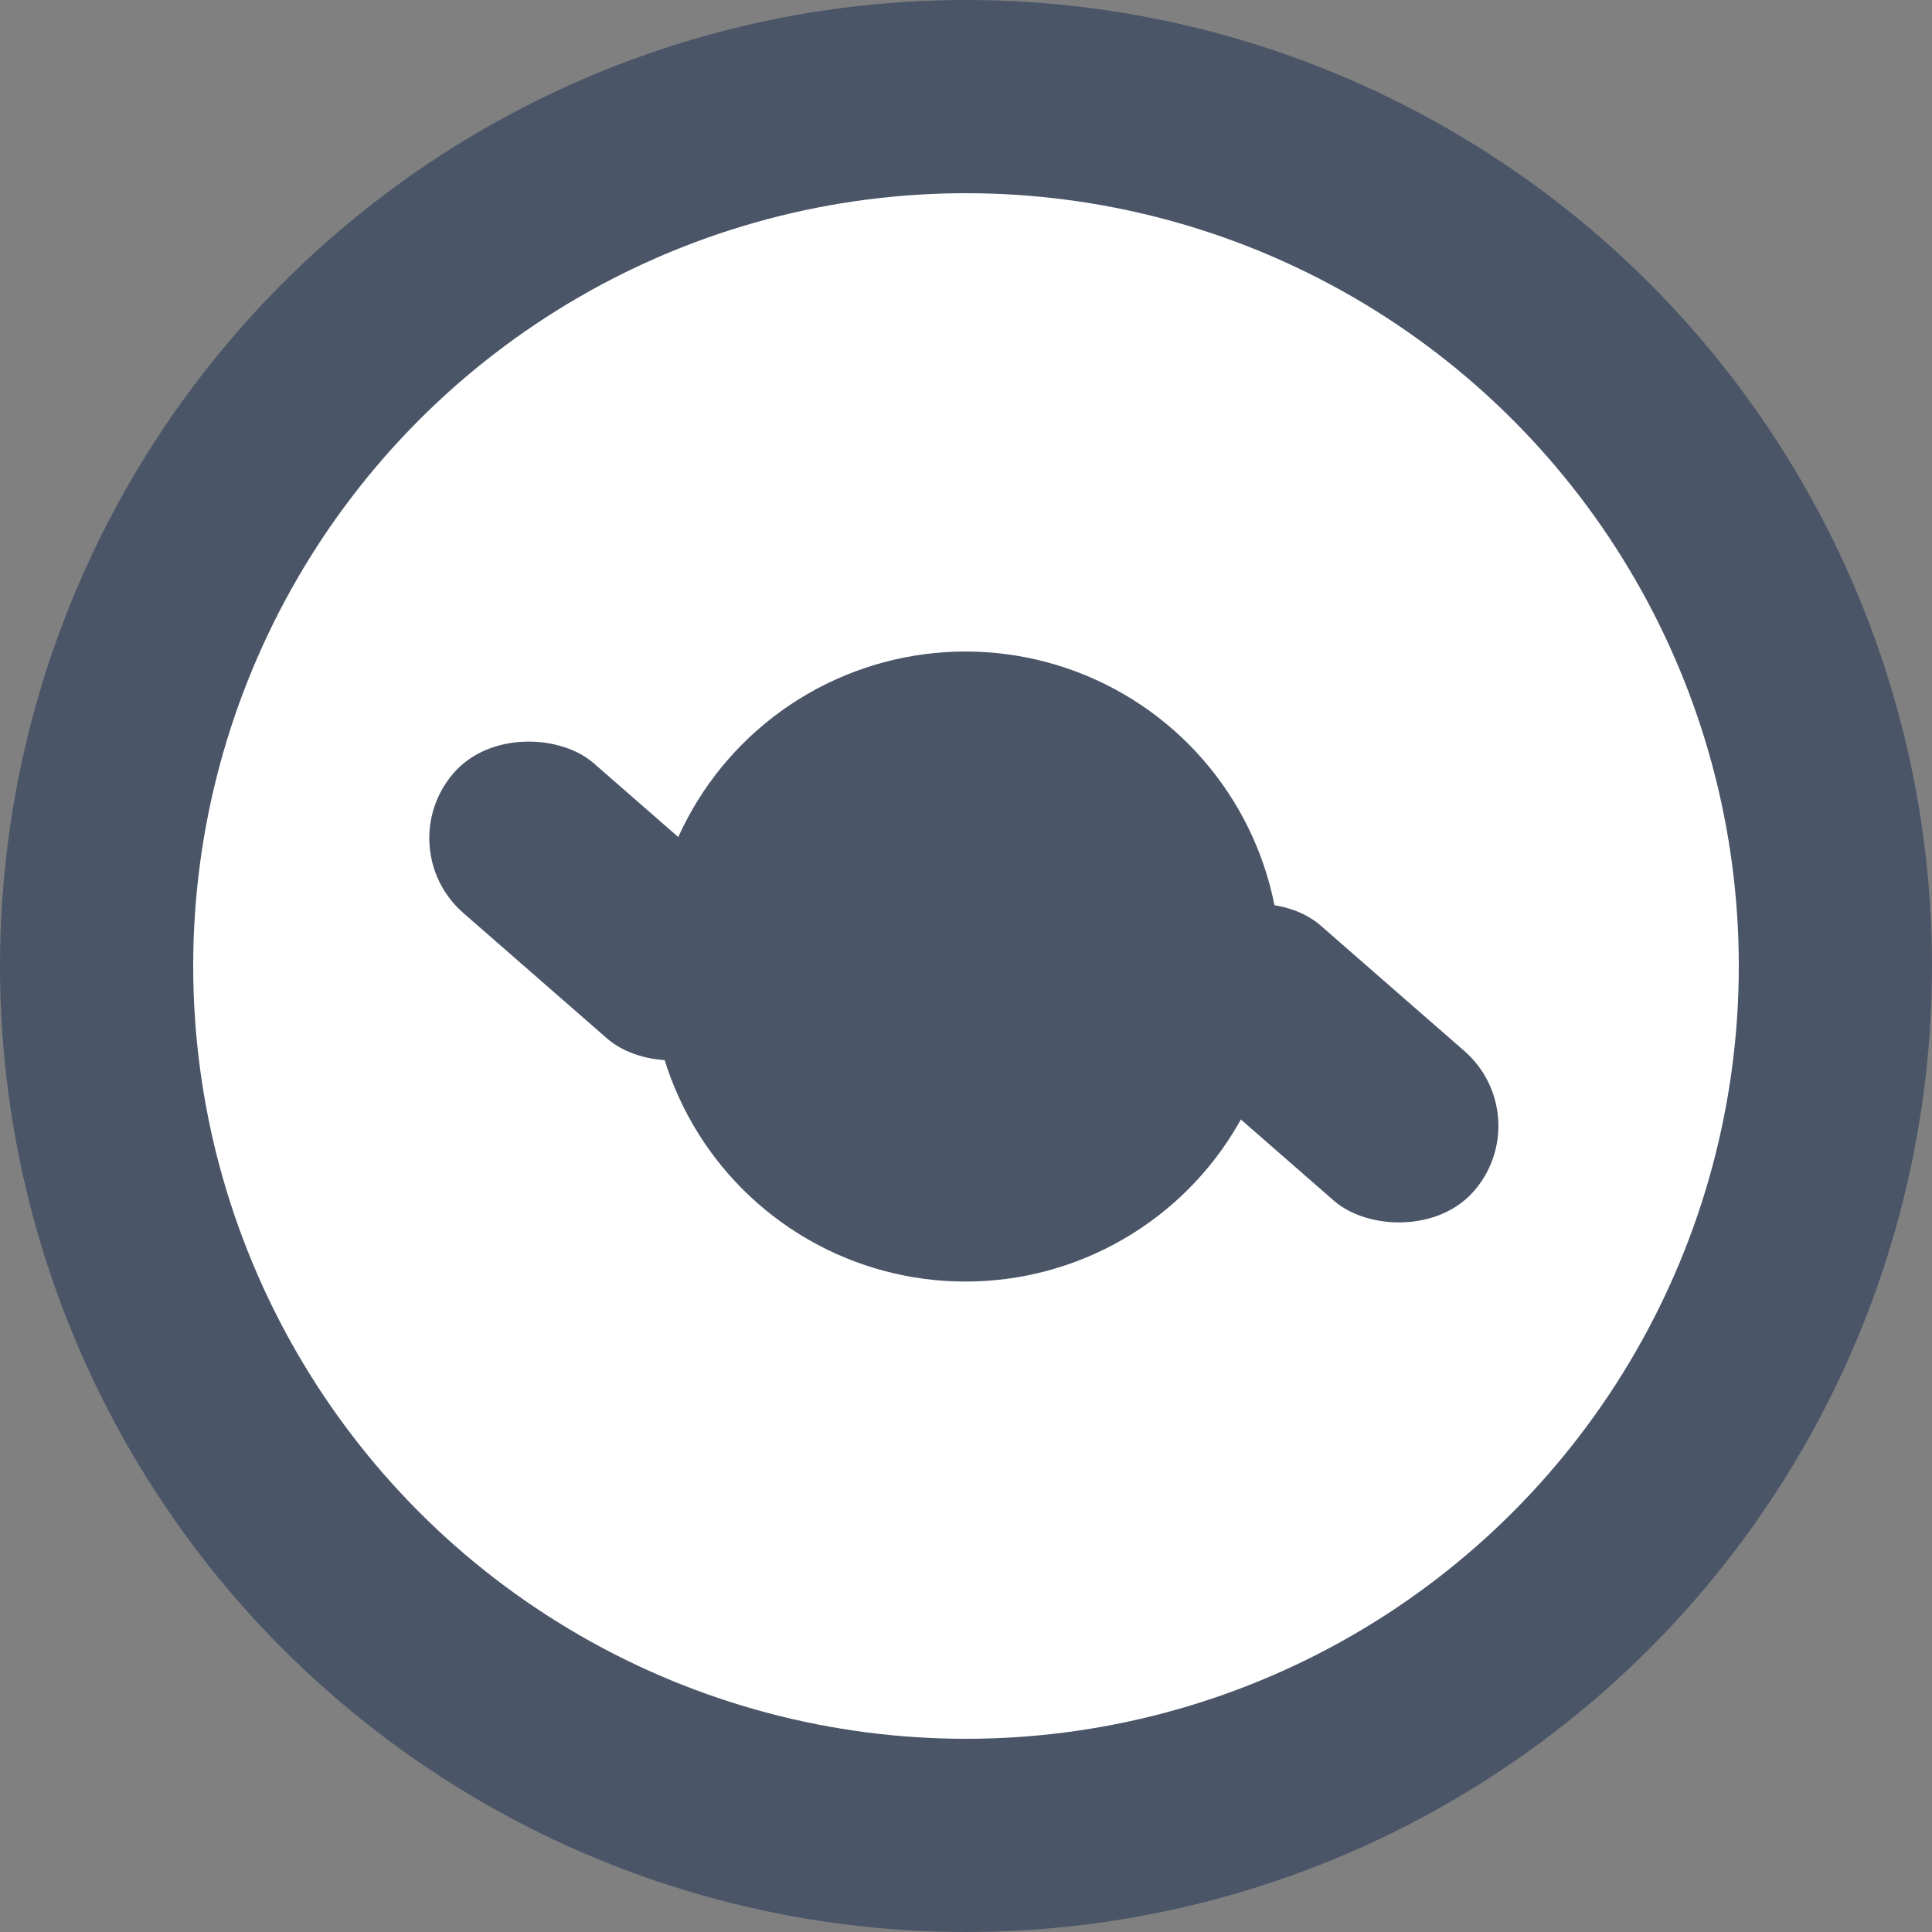
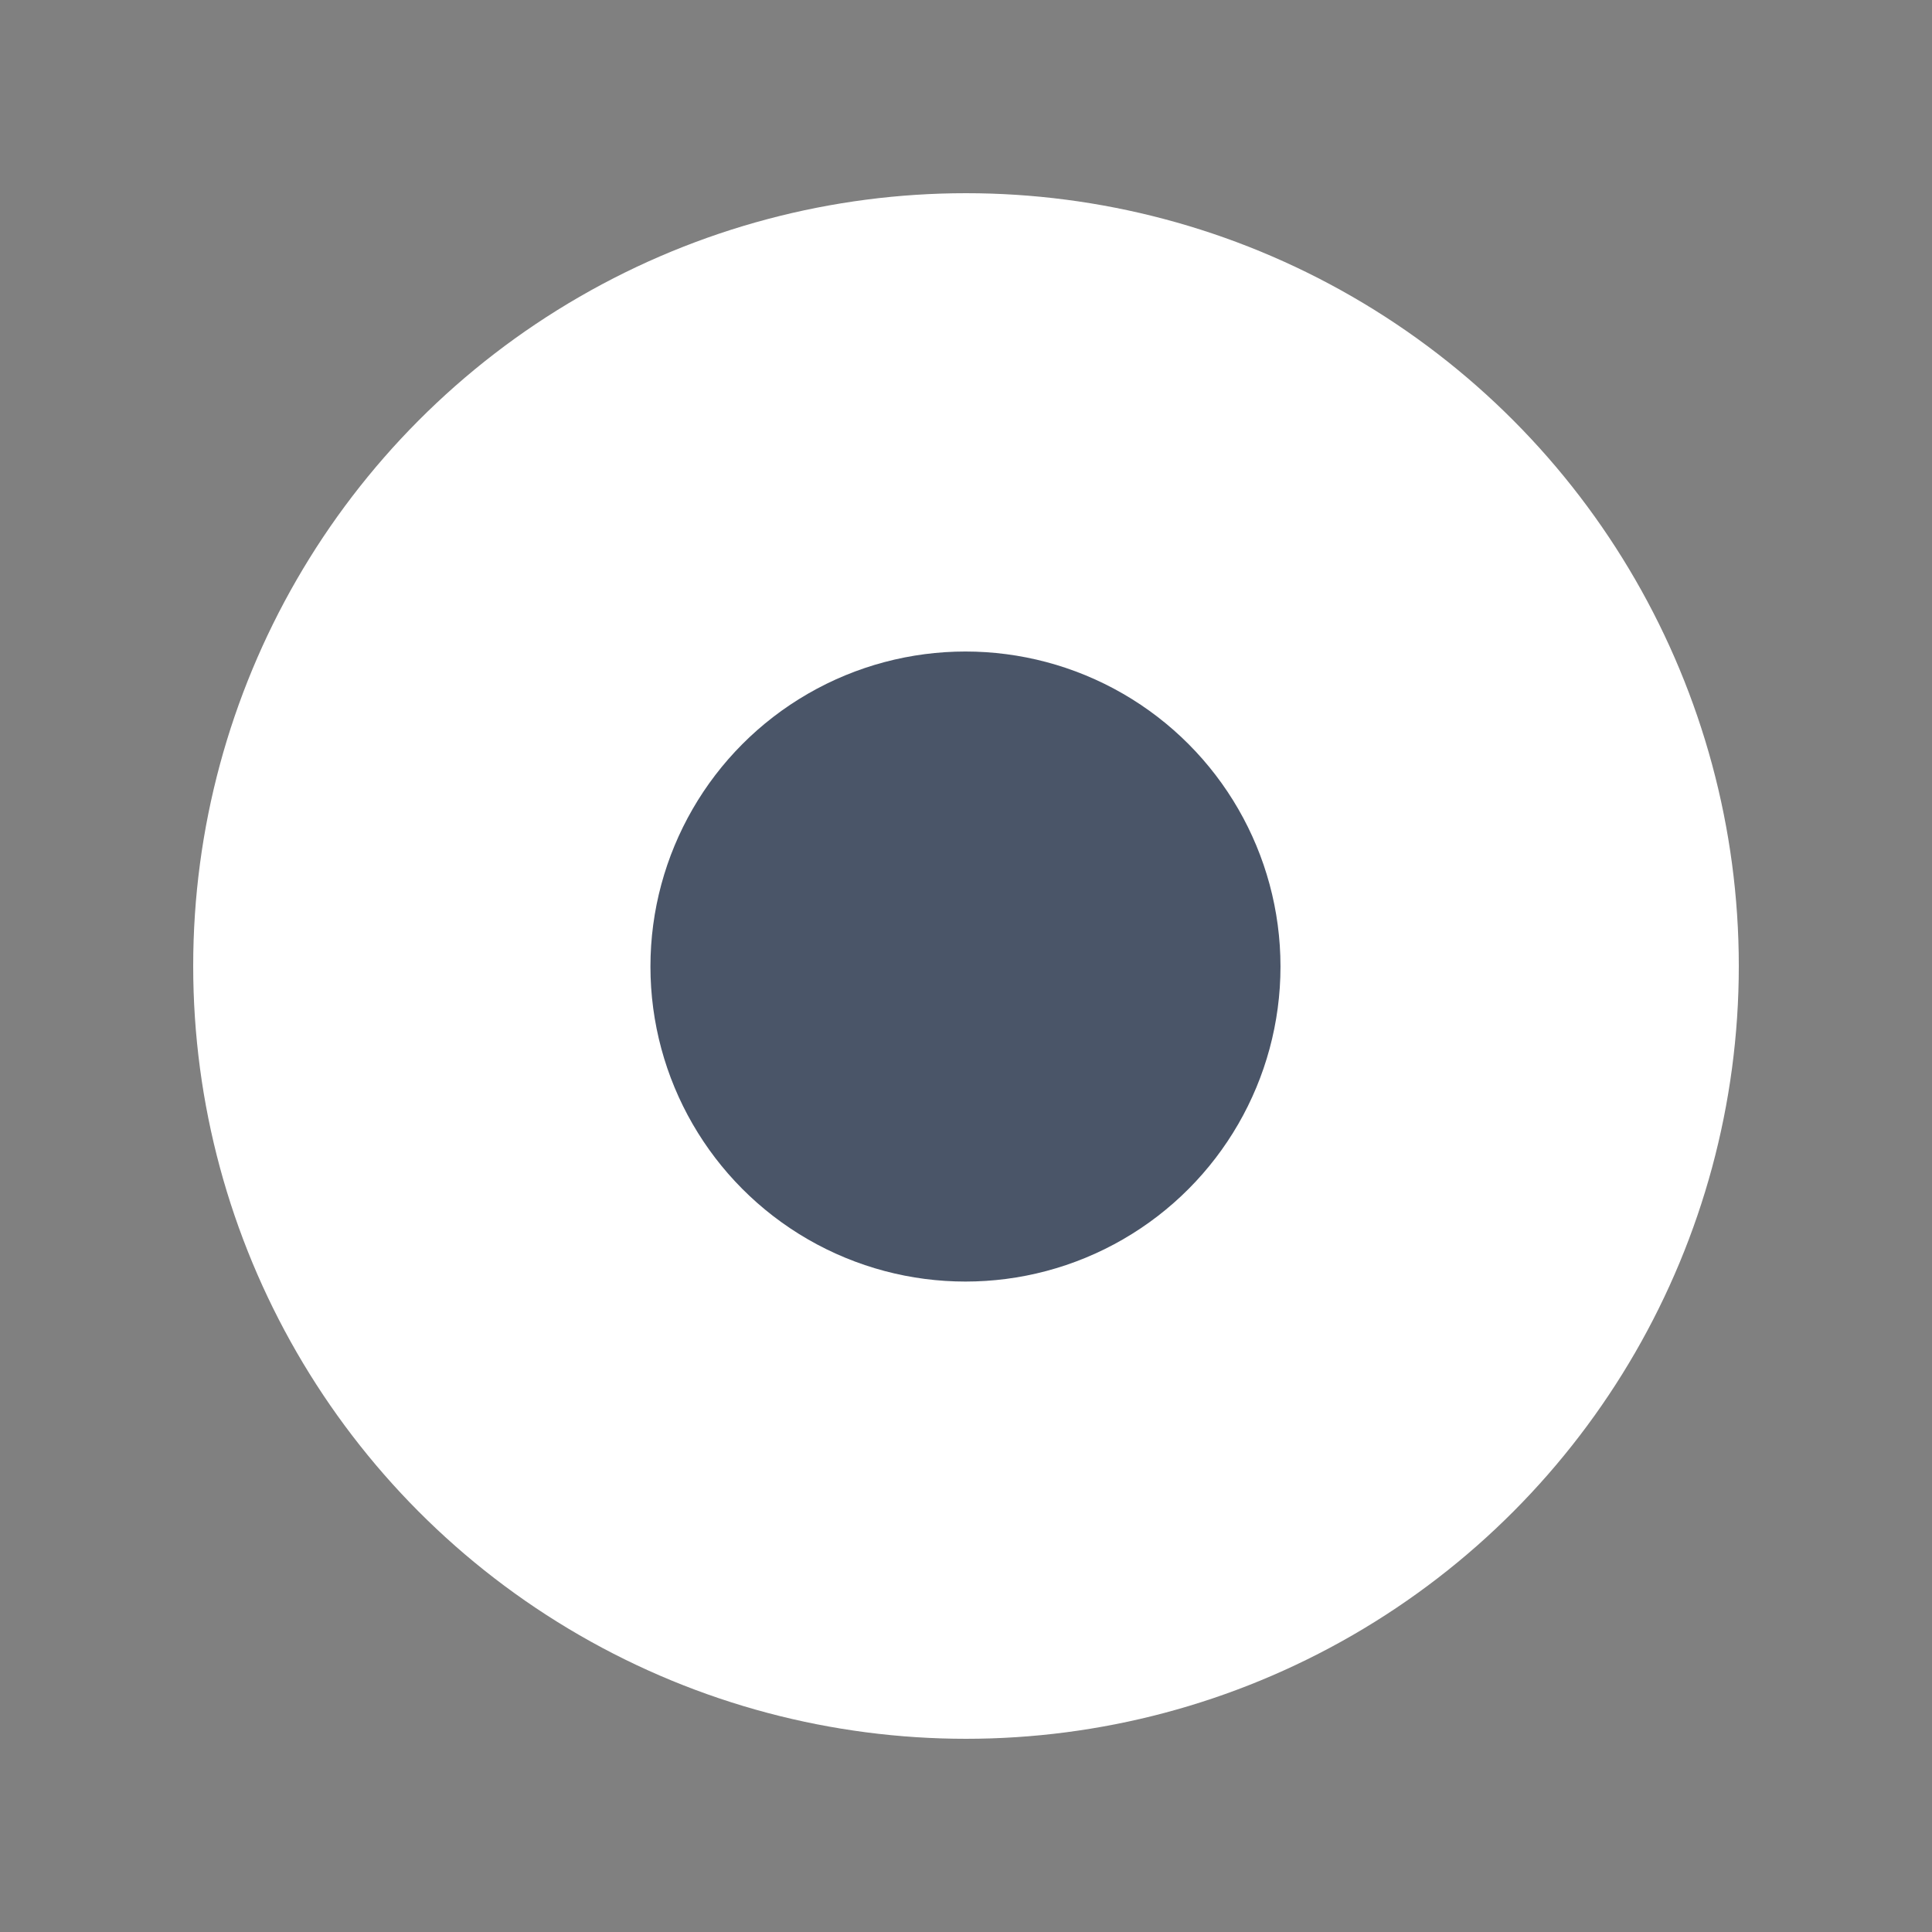
<svg xmlns="http://www.w3.org/2000/svg" viewBox="0 0 1800 1800">
  <rect x="0" y="0" width="1800" height="1800" fill="#808080" stroke="none" />
  <defs>
    <style>.cls-1{fill:#4a5568}.cls-2{fill:#fff}</style>
  </defs>
  <title>Asset 10</title>
  <g id="Layer_2" data-name="Layer 2">
    <g id="Layer_1-2" data-name="Layer 1">
-       <circle cx="900" cy="900" r="900" class="cls-1" />
      <circle cx="900" cy="900" r="720" class="cls-2" />
-       <rect width="185" height="363" x="467" y="658" class="cls-1" rx="92.5" transform="translate(-440.86 708.83) rotate(-48.88)" />
-       <rect width="185" height="363" x="1144" y="809" class="cls-1" rx="92.5" transform="translate(-322.87 1270.5) rotate(-48.88)" />
      <circle cx="899.5" cy="900.5" r="293.5" class="cls-1" />
    </g>
  </g>
</svg>